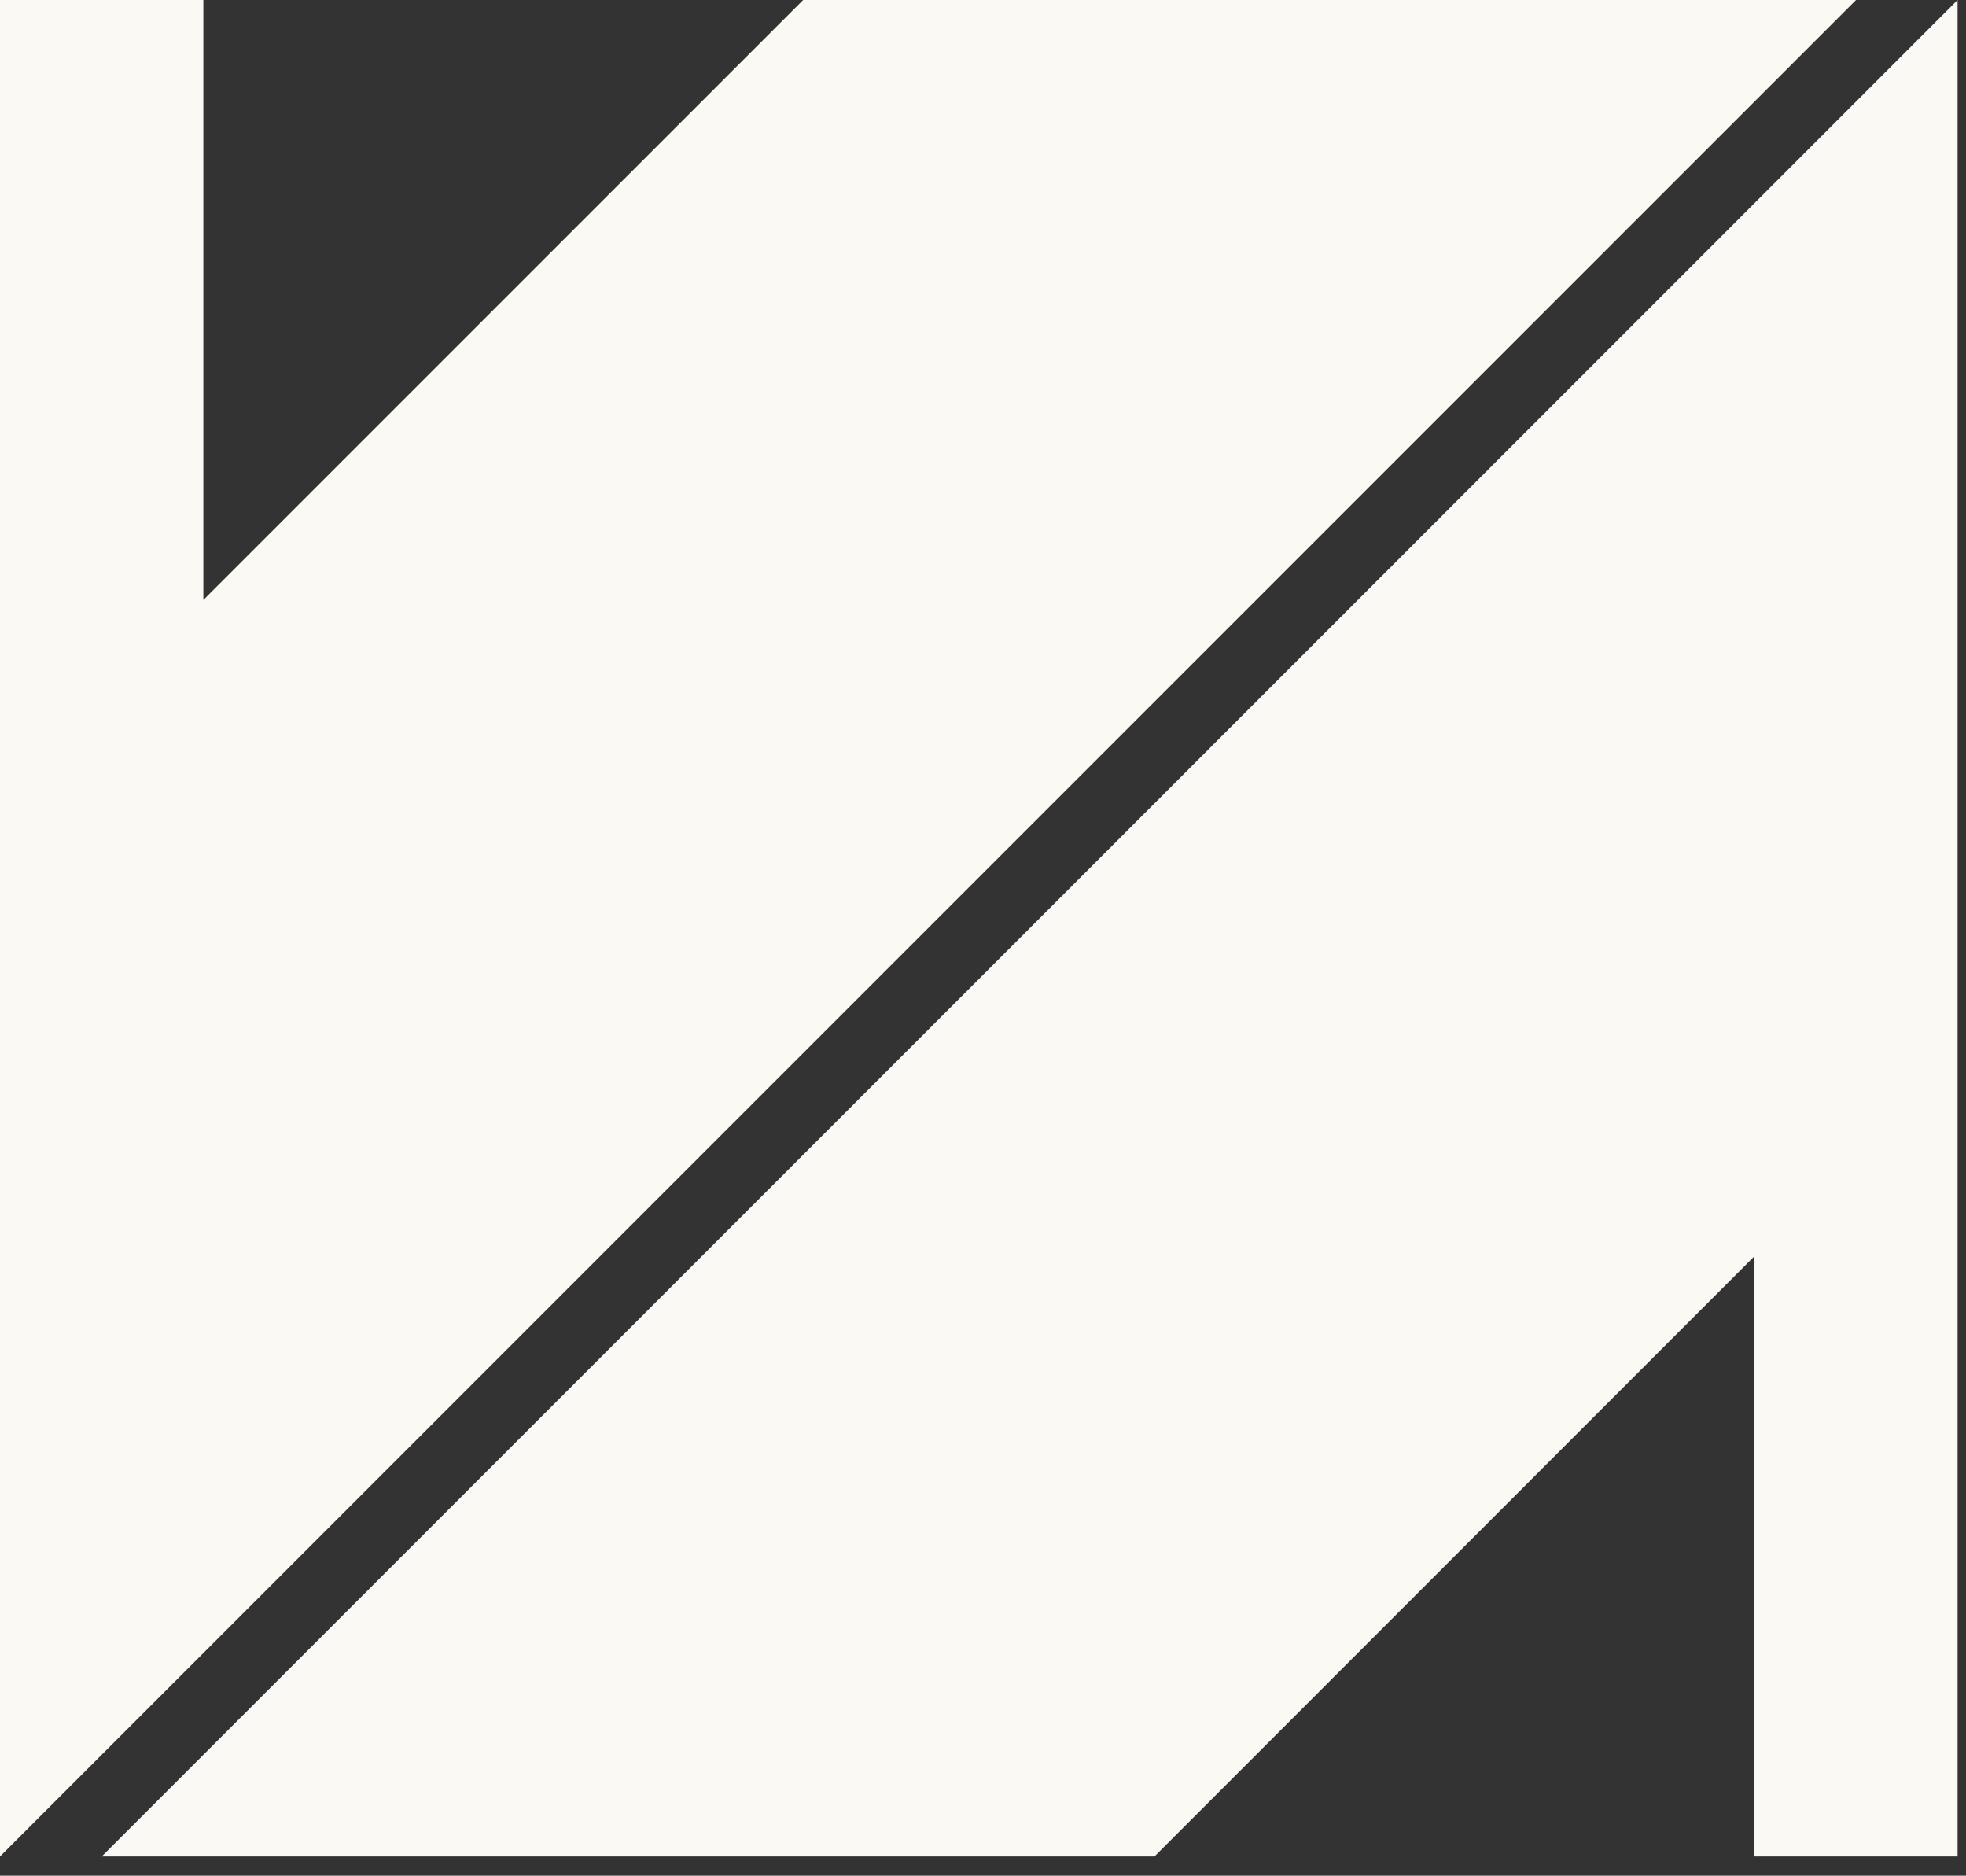
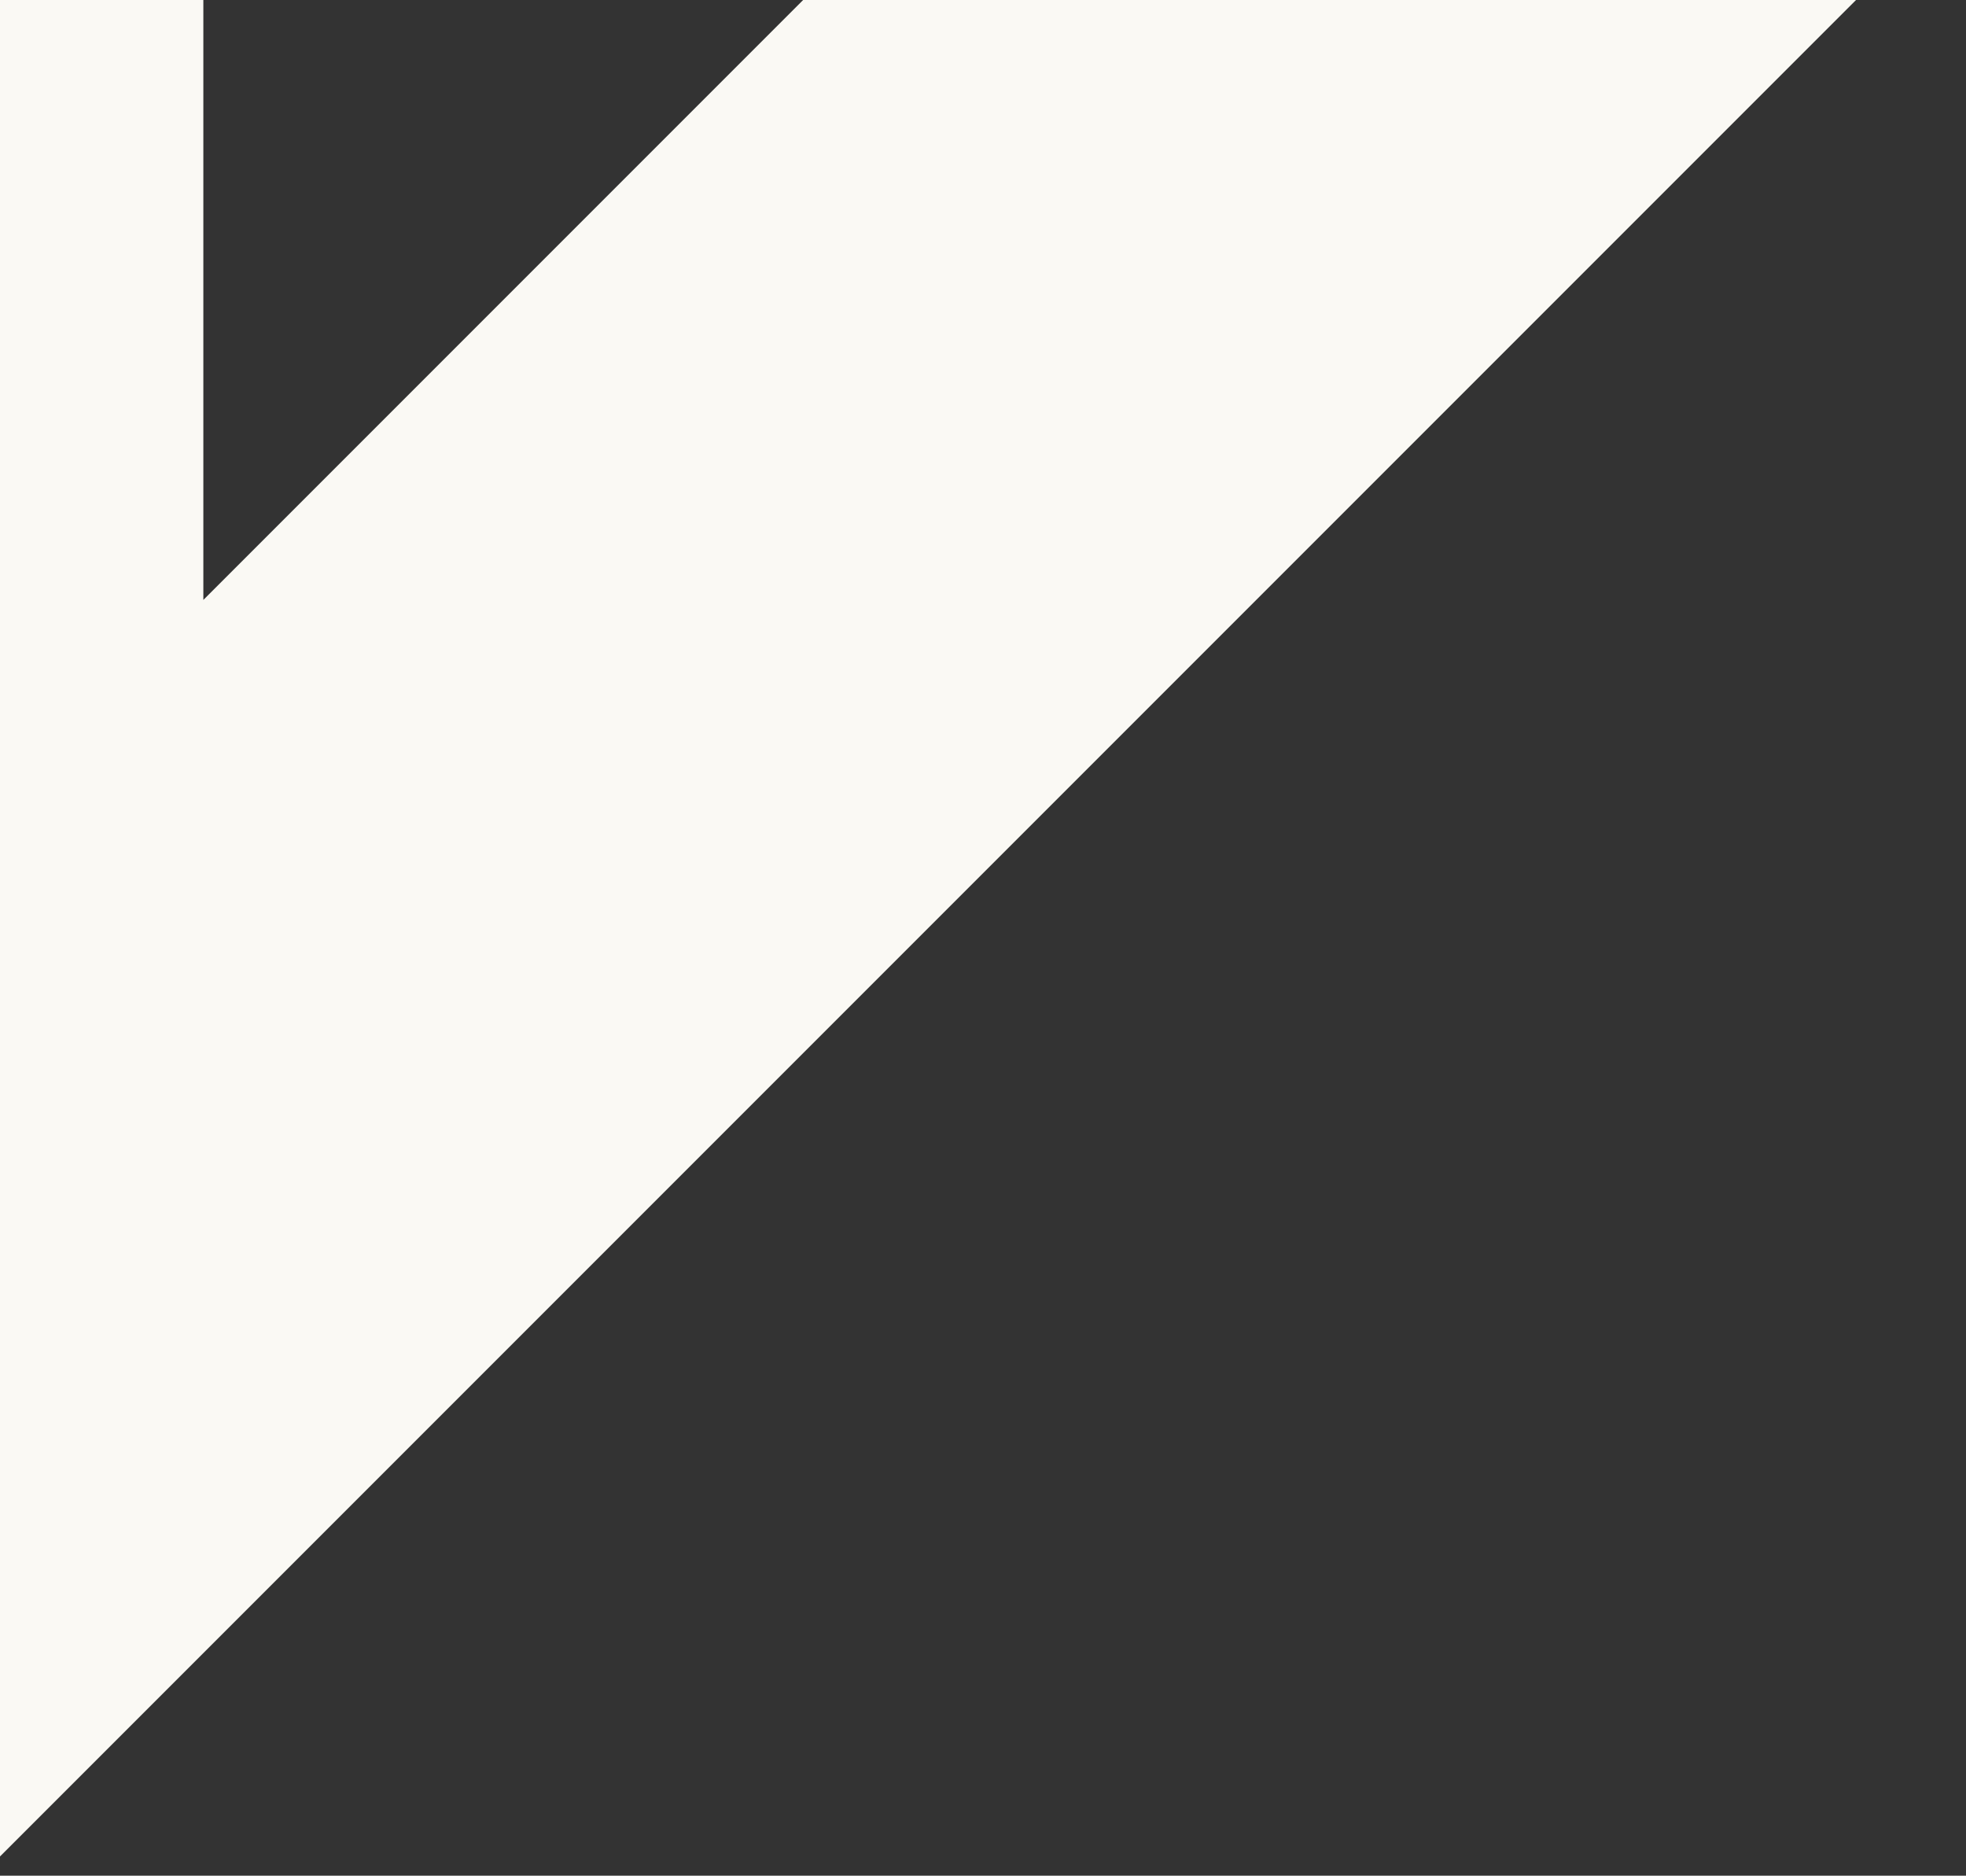
<svg xmlns="http://www.w3.org/2000/svg" fill="none" height="100%" overflow="visible" preserveAspectRatio="none" style="display: block;" viewBox="0 0 65 62" width="100%">
  <rect x="0" y="0" width="65" height="62" fill="#333333" stroke="none" />
  <g id="Group 2">
    <path d="M6.723 19.83V0H0V61.364L61.364 0H26.553L6.723 19.83Z" fill="#FAF9F4" id="Vector" />
-     <path d="M3.364 61.364H38.169L58 41.528V61.364H64.722V8.28505e-06L3.364 61.364Z" fill="#FAF9F4" id="Vector_2" />
  </g>
</svg>